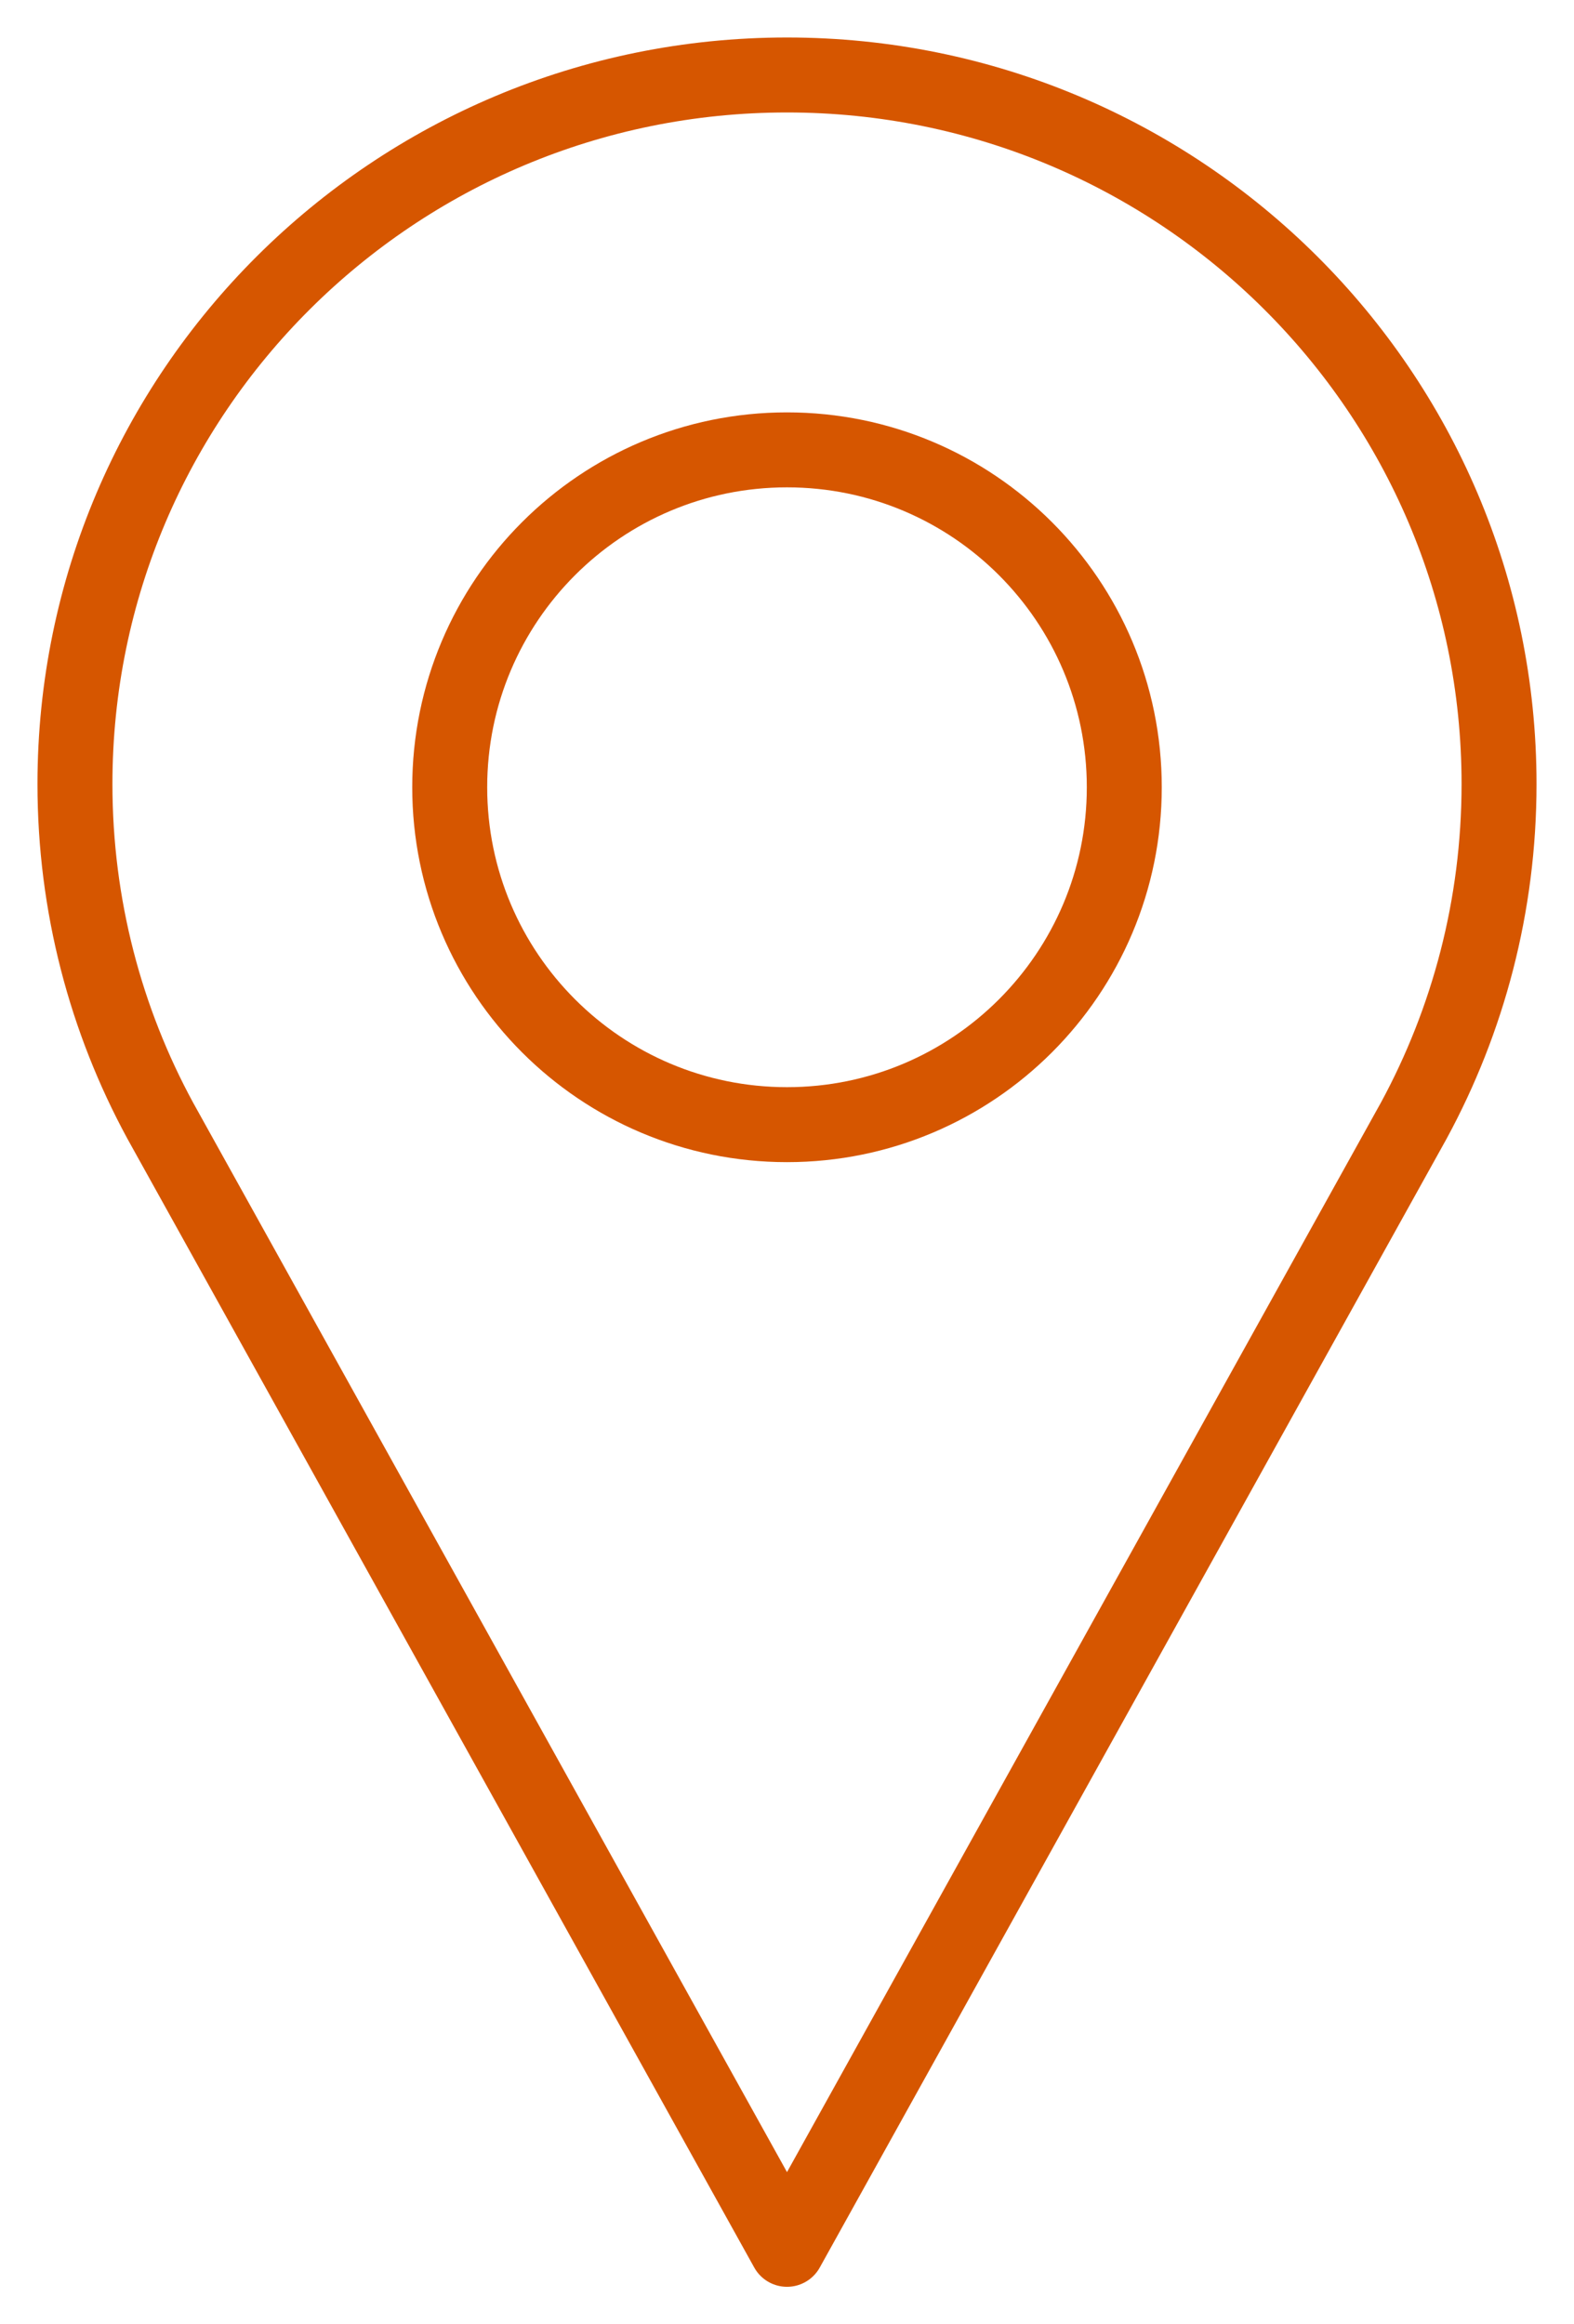
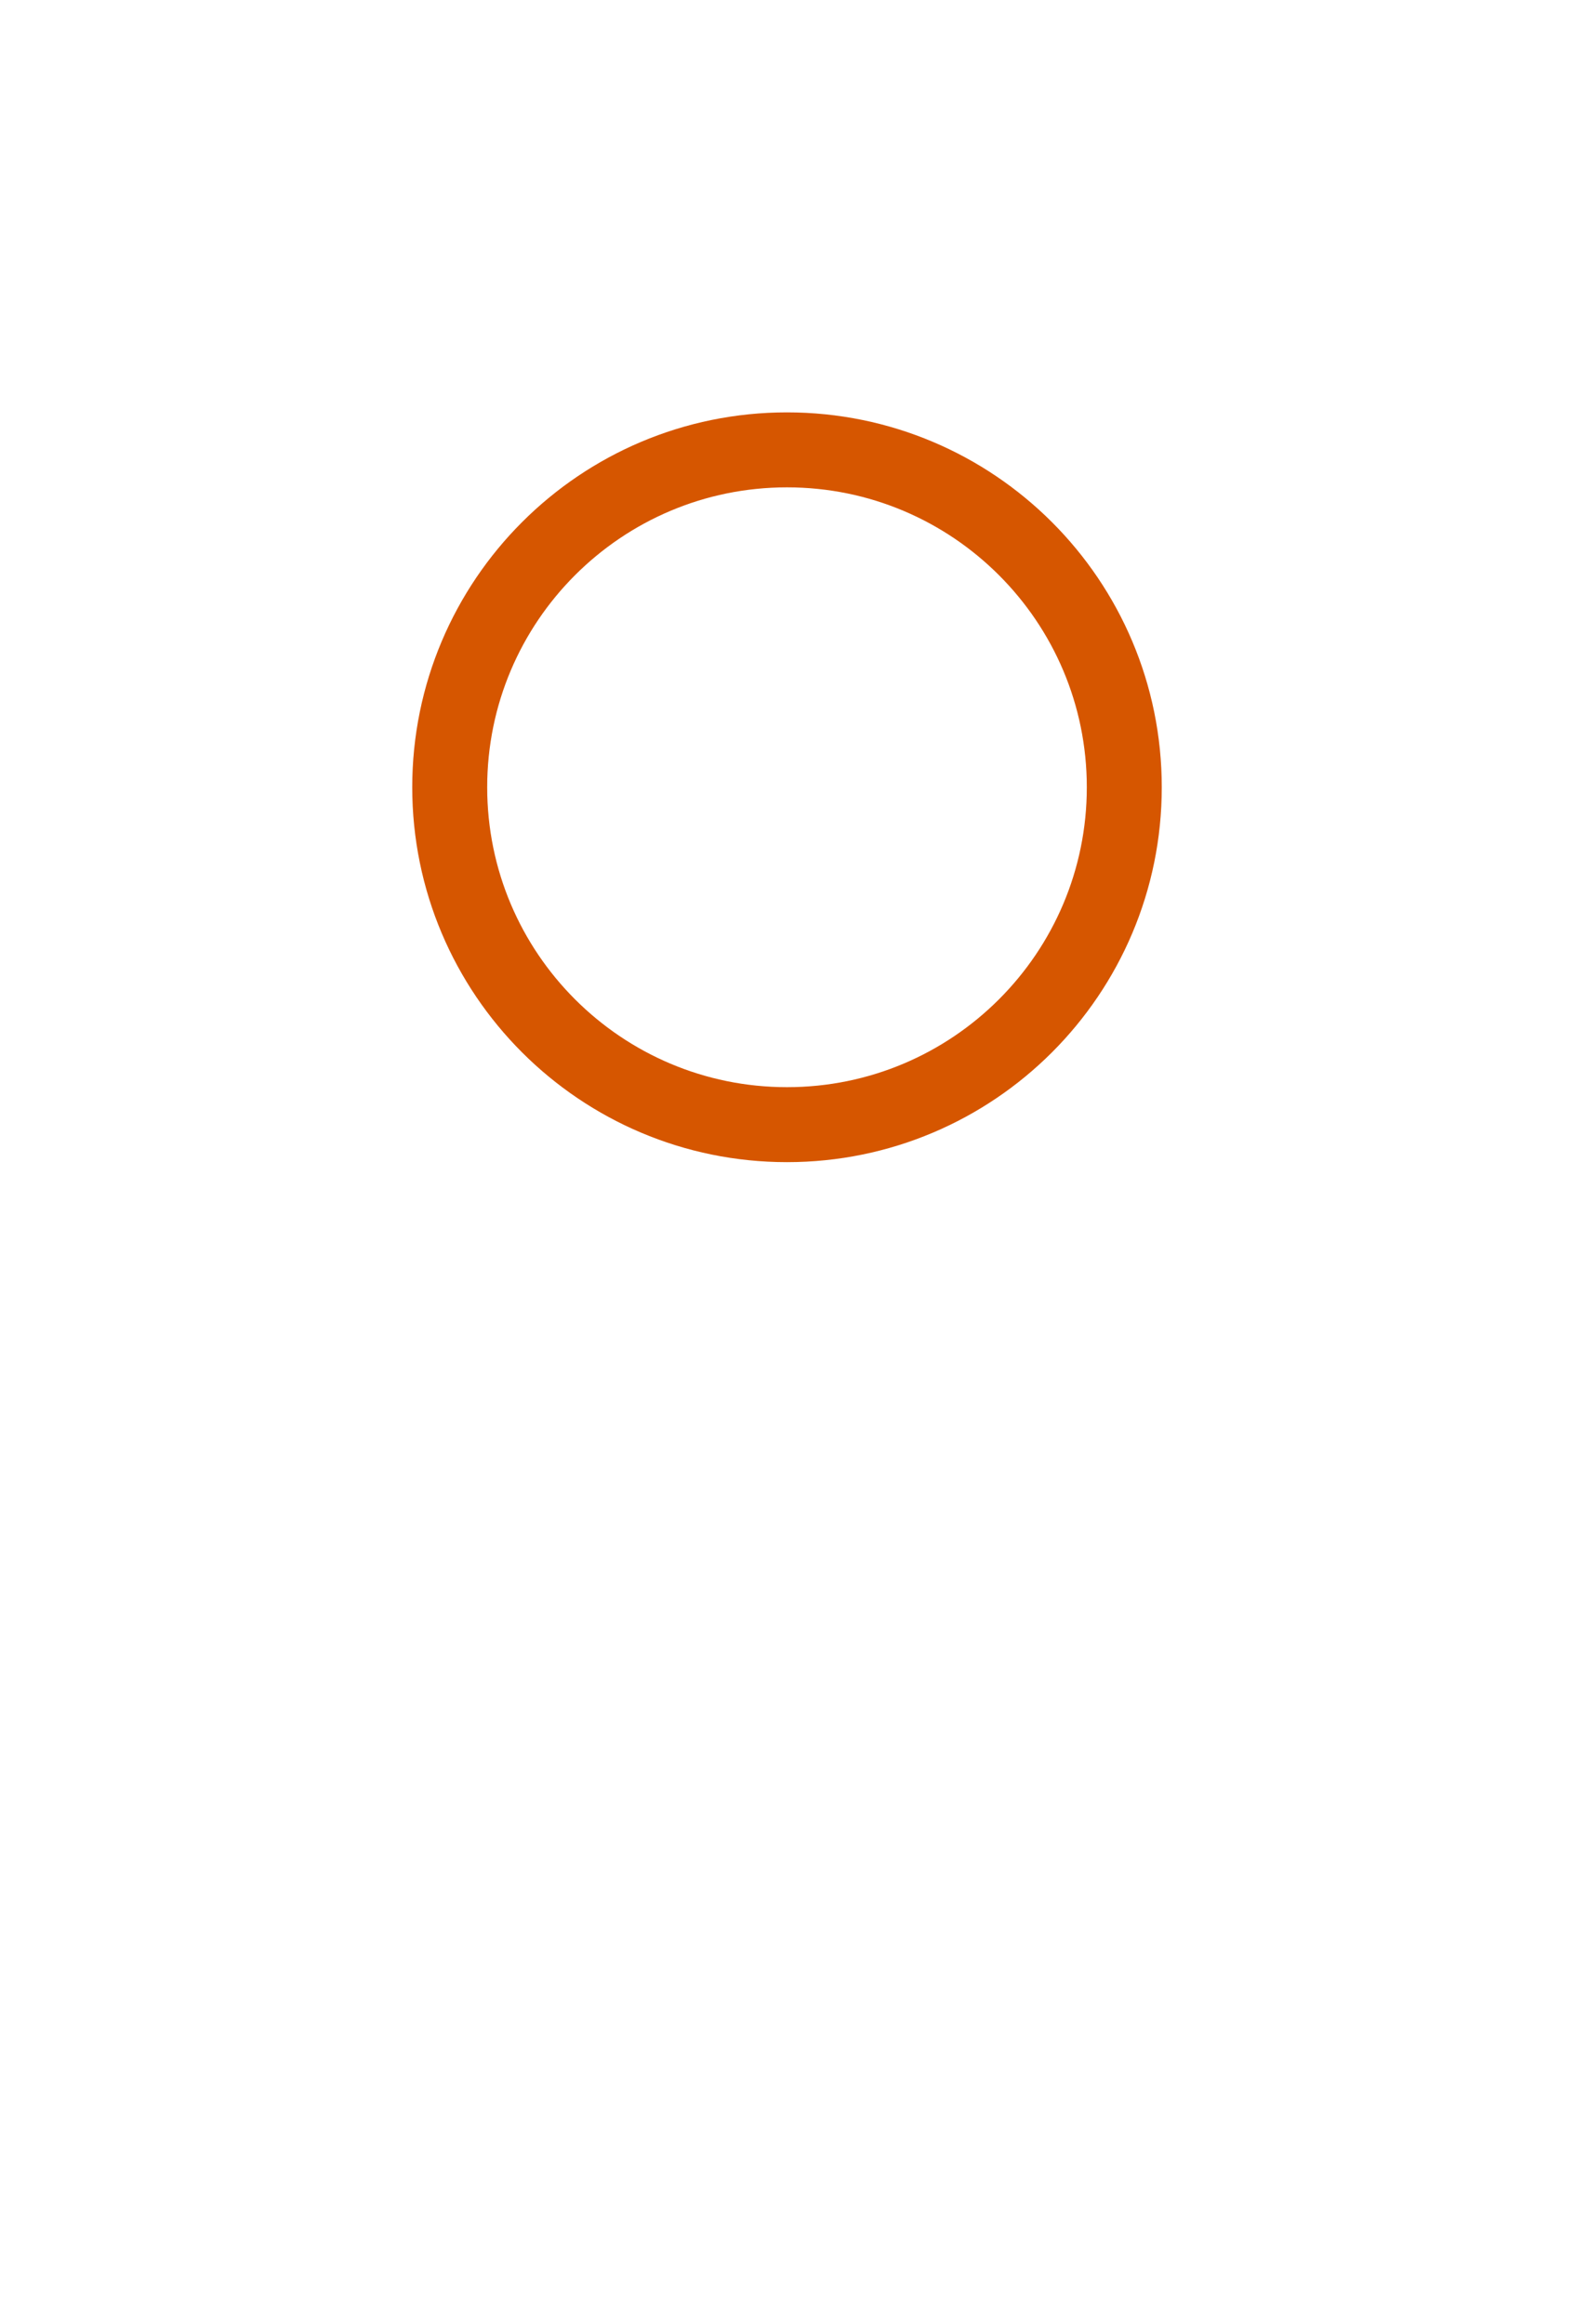
<svg xmlns="http://www.w3.org/2000/svg" width="21" height="31" viewBox="0 0 21 31" fill="none">
-   <path d="M10.5 30L2.137 14.945C1.412 13.61 1 12.081 1 10.457C1 5.234 5.253 1 10.5 1C15.747 1 20 5.234 20 10.457C20 12.081 19.587 13.61 18.863 14.945L10.5 30Z" stroke="#D65600" stroke-miterlimit="10" stroke-linecap="round" stroke-linejoin="round" />
  <path d="M10.5 15C12.985 15 15 12.985 15 10.5C15 8.015 12.985 6 10.5 6C8.015 6 6 8.015 6 10.5C6 12.985 8.015 15 10.5 15Z" stroke="#D65600" stroke-miterlimit="10" stroke-linecap="round" stroke-linejoin="round" />
</svg>